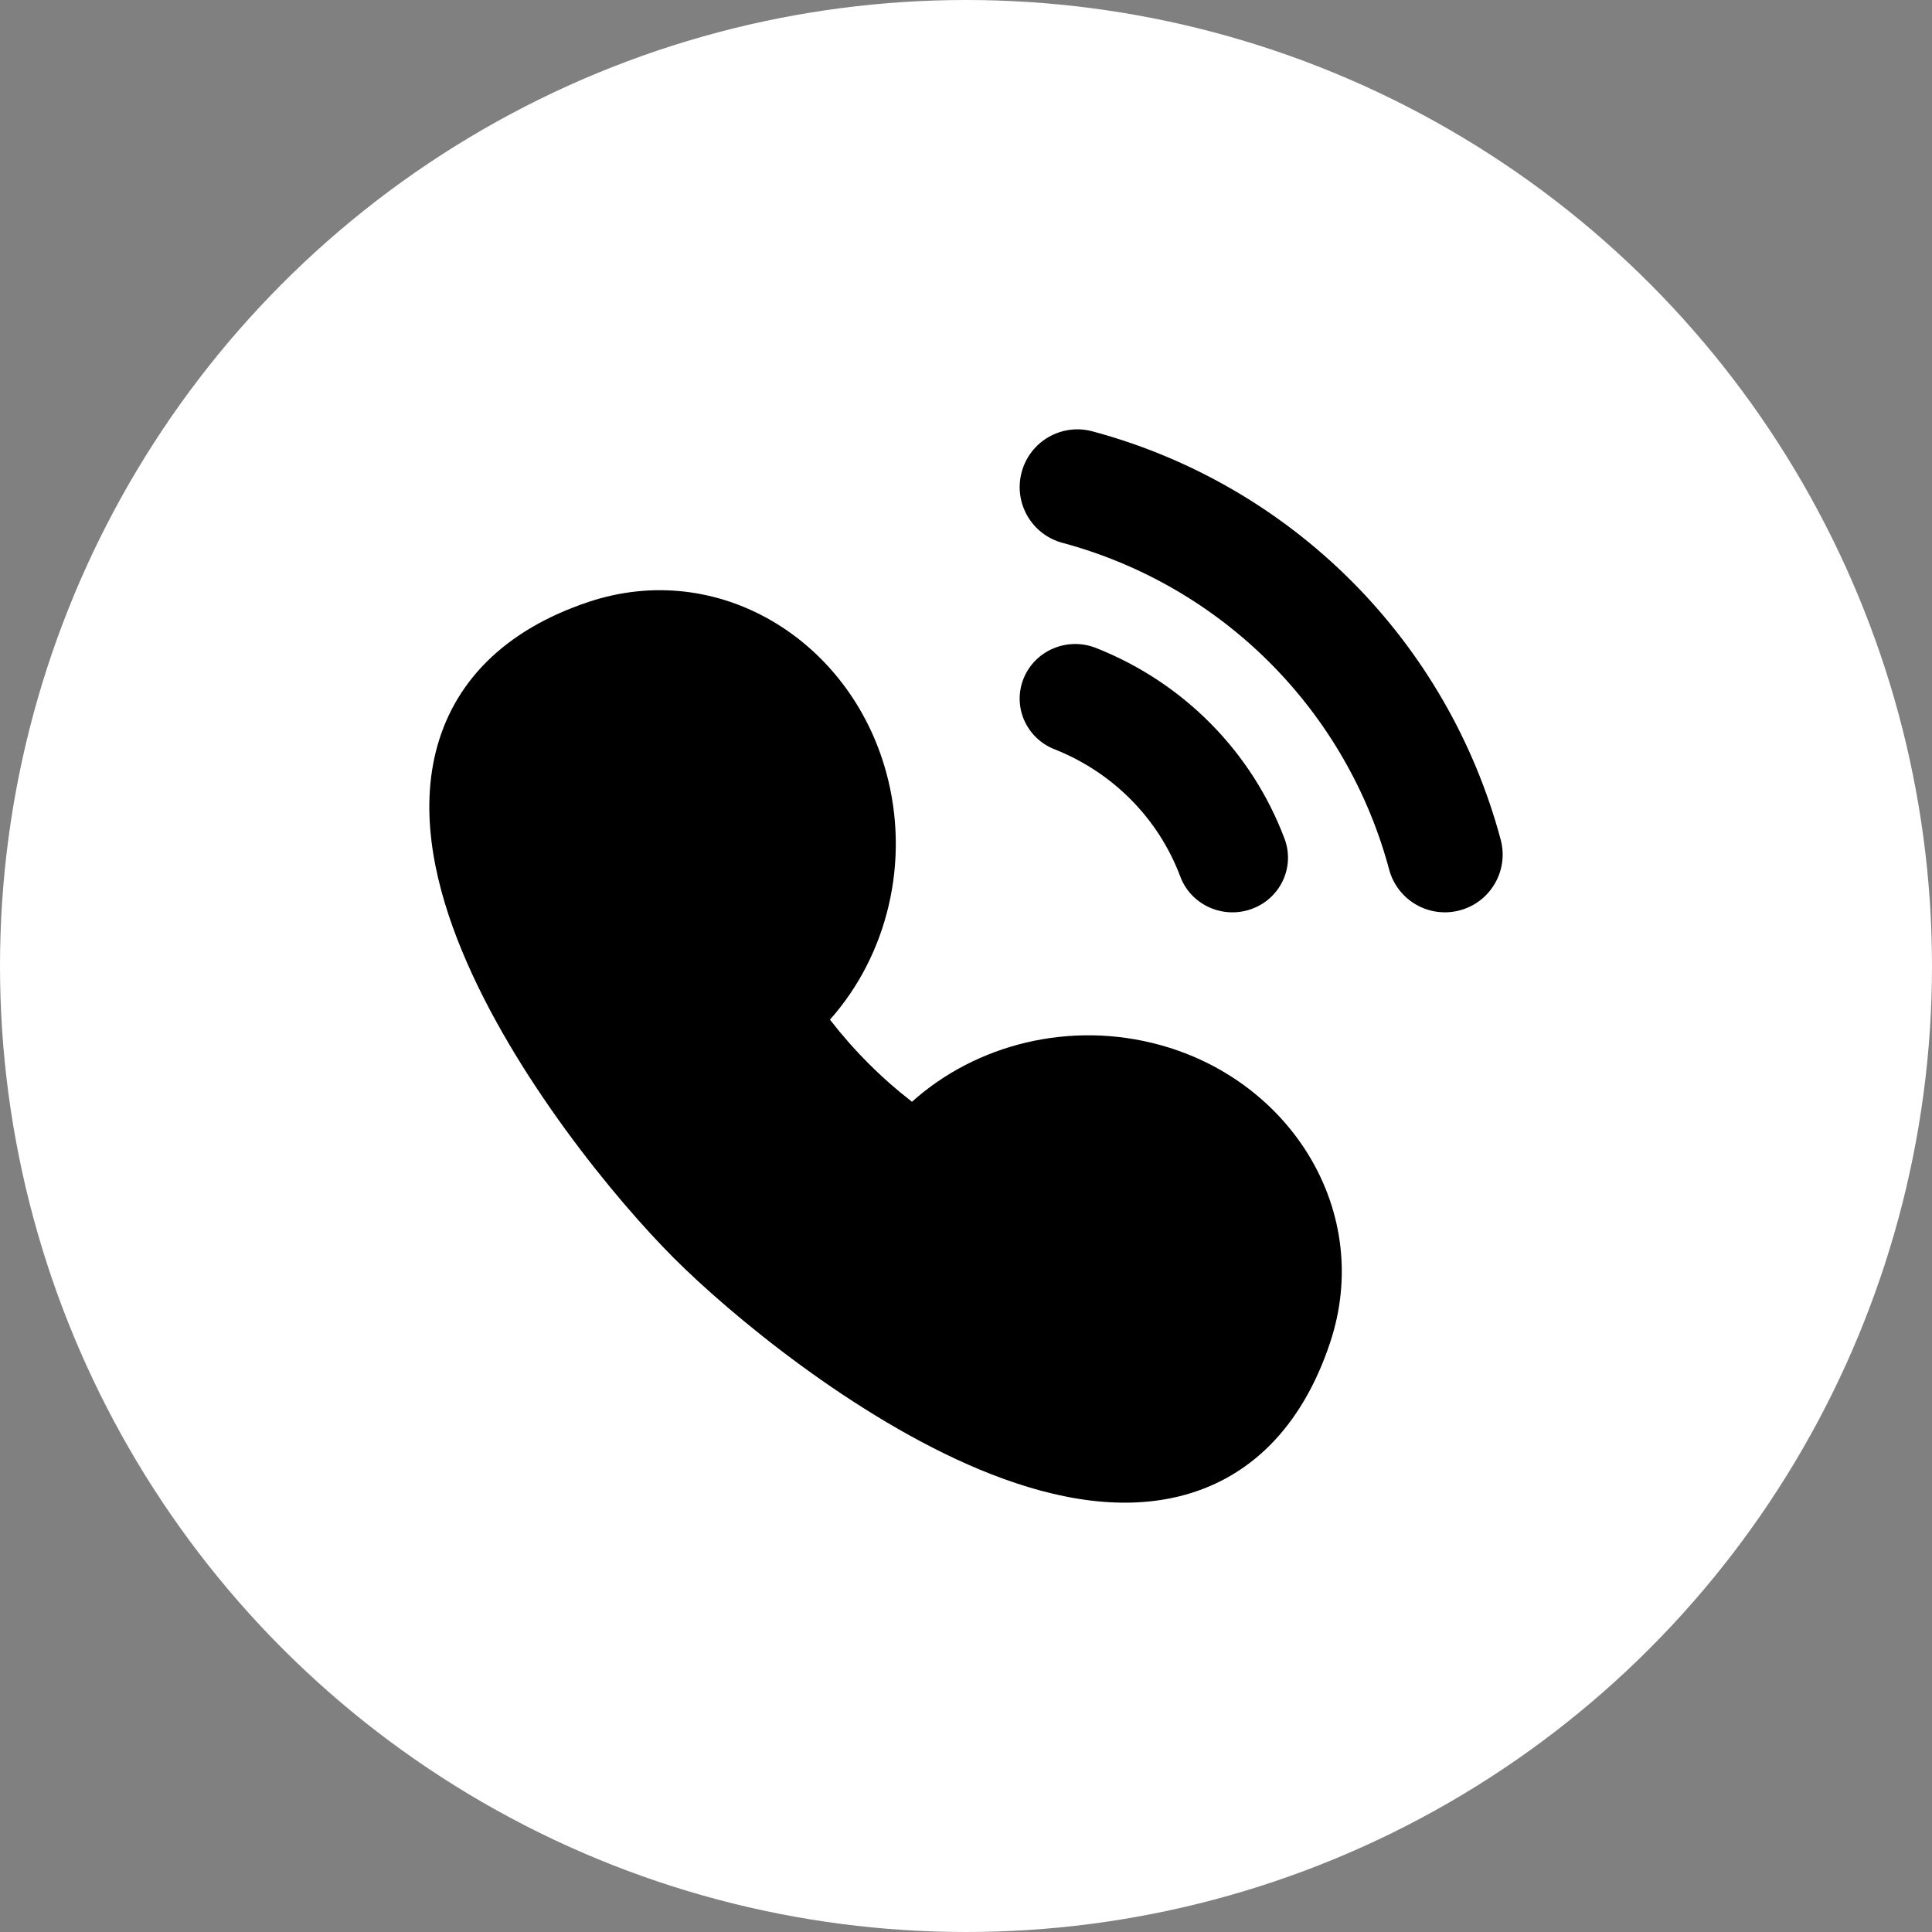
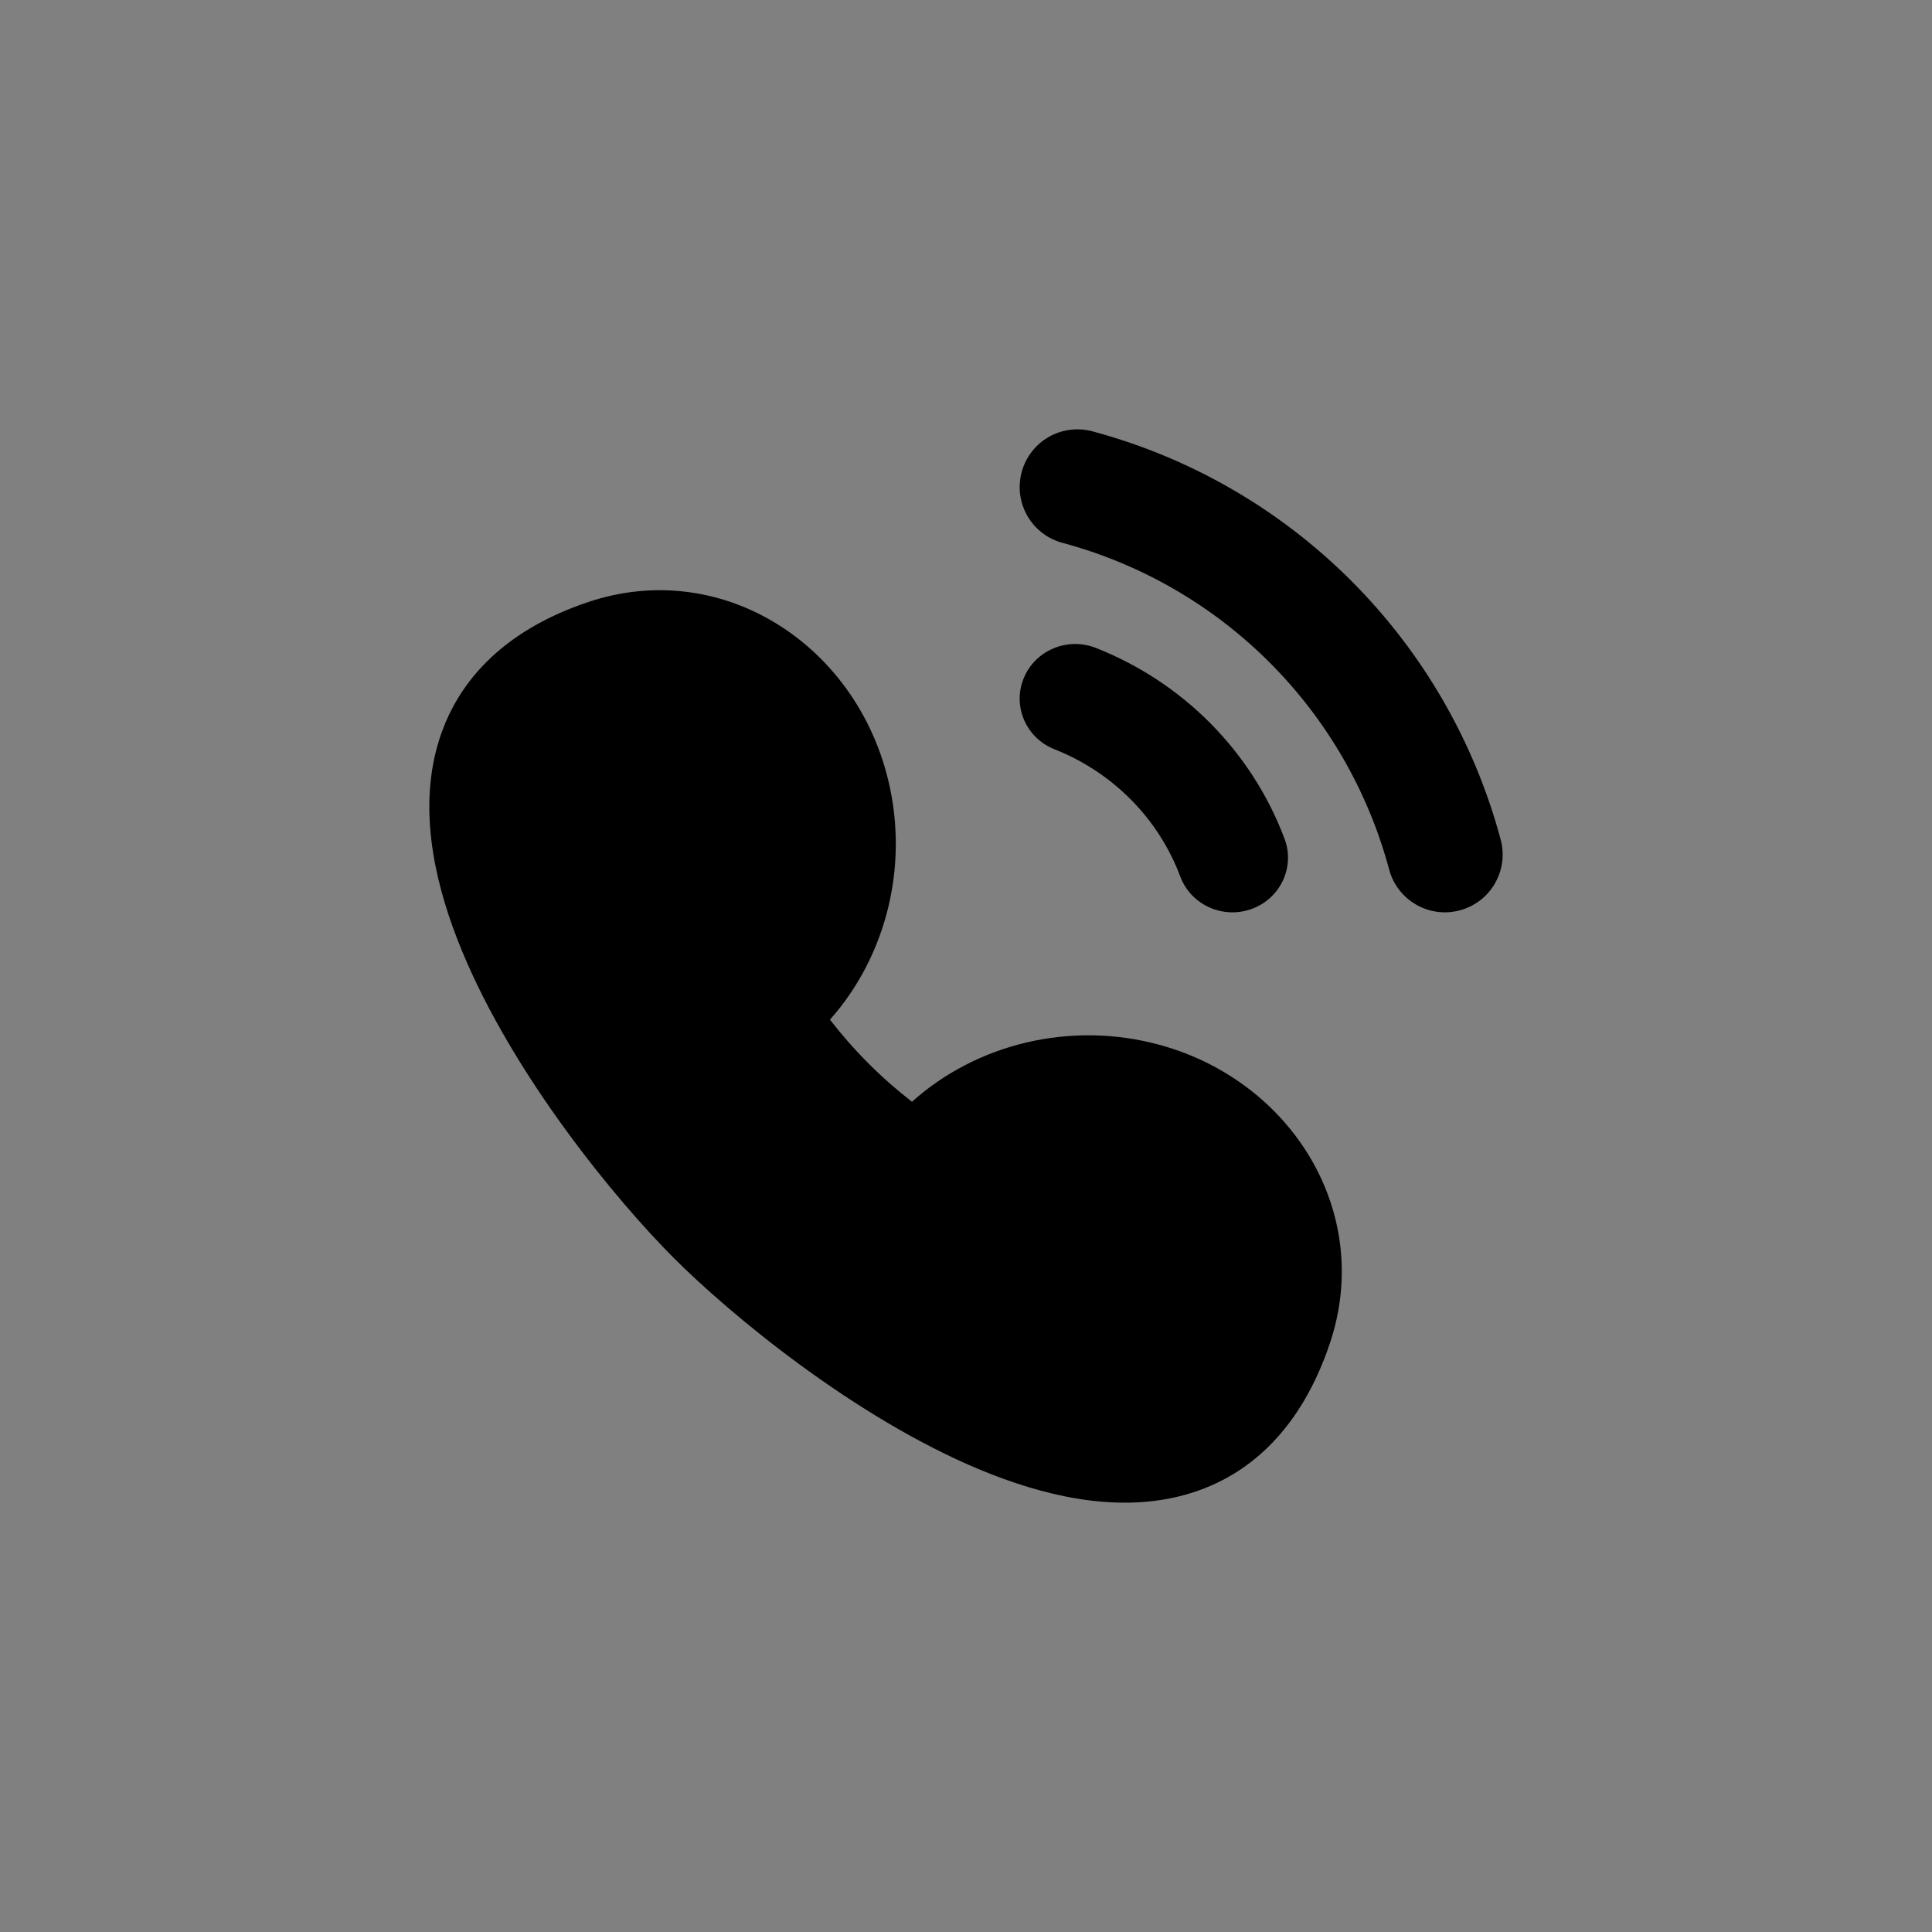
<svg xmlns="http://www.w3.org/2000/svg" width="48" height="48" viewBox="0 0 48 48" fill="none">
  <rect x="0" y="0" width="48" height="48" fill="#808080" stroke="none" />
-   <circle cx="24" cy="24" r="24" fill="white" />
-   <path fill-rule="evenodd" clip-rule="evenodd" d="M25.433 16.852C25.717 16.156 26.521 15.819 27.228 16.098C28.303 16.522 29.276 17.164 30.083 17.981C30.89 18.798 31.514 19.772 31.915 20.841C32.178 21.544 31.811 22.324 31.096 22.583C30.381 22.842 29.587 22.481 29.324 21.778C29.057 21.066 28.641 20.416 28.103 19.872C27.565 19.327 26.916 18.899 26.2 18.616C25.492 18.337 25.149 17.547 25.433 16.852Z" fill="black" />
+   <path fill-rule="evenodd" clip-rule="evenodd" d="M25.433 16.852C25.717 16.156 26.521 15.819 27.228 16.098C28.303 16.522 29.276 17.164 30.083 17.981C30.89 18.798 31.514 19.772 31.915 20.841C32.178 21.544 31.811 22.324 31.096 22.583C30.381 22.842 29.587 22.481 29.324 21.778C29.057 21.066 28.641 20.416 28.103 19.872C27.565 19.327 26.916 18.899 26.2 18.616C25.492 18.337 25.149 17.547 25.433 16.852" fill="black" />
  <path fill-rule="evenodd" clip-rule="evenodd" d="M25.383 11.73C25.588 10.965 26.374 10.511 27.14 10.716C29.572 11.368 31.79 12.648 33.571 14.429C35.352 16.21 36.632 18.428 37.284 20.86C37.489 21.626 37.035 22.412 36.27 22.617C35.504 22.823 34.718 22.368 34.513 21.603C33.991 19.657 32.967 17.883 31.542 16.458C30.117 15.033 28.343 14.009 26.397 13.487C25.632 13.282 25.177 12.496 25.383 11.73Z" fill="black" />
  <path fill-rule="evenodd" clip-rule="evenodd" d="M22.012 19.168C21.107 15.898 17.849 13.879 14.624 14.954C12.524 15.655 11.245 16.962 10.821 18.705C10.427 20.326 10.838 22.075 11.476 23.62C12.76 26.732 15.302 29.816 16.742 31.256C18.148 32.663 21.227 35.216 24.345 36.513C25.893 37.156 27.648 37.574 29.276 37.181C31.028 36.758 32.342 35.472 33.046 33.357C34.12 30.133 32.104 26.872 28.835 25.966L28.835 25.966C26.6 25.347 24.257 25.937 22.658 27.373C22.282 27.082 21.921 26.765 21.577 26.42C21.231 26.074 20.912 25.71 20.62 25.333C22.045 23.733 22.629 21.396 22.012 19.168L22.012 19.168Z" fill="black" />
</svg>